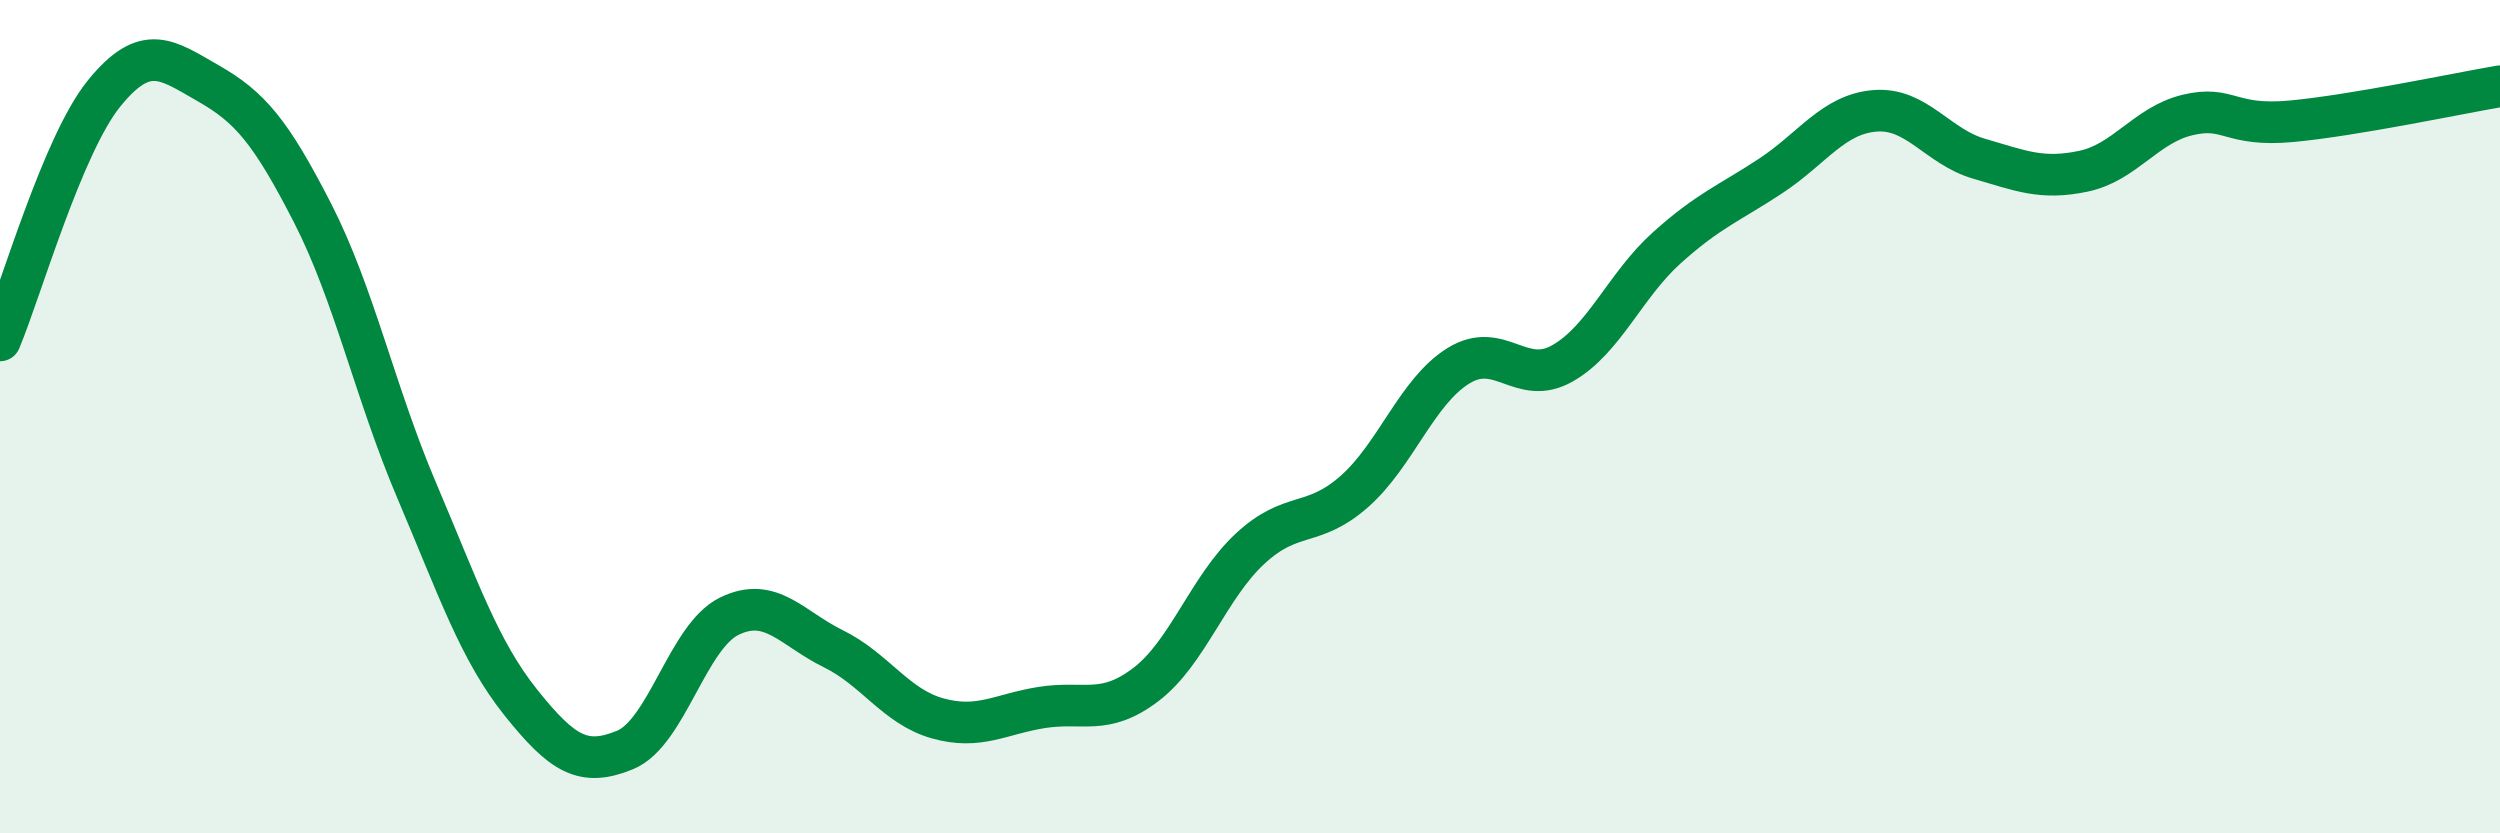
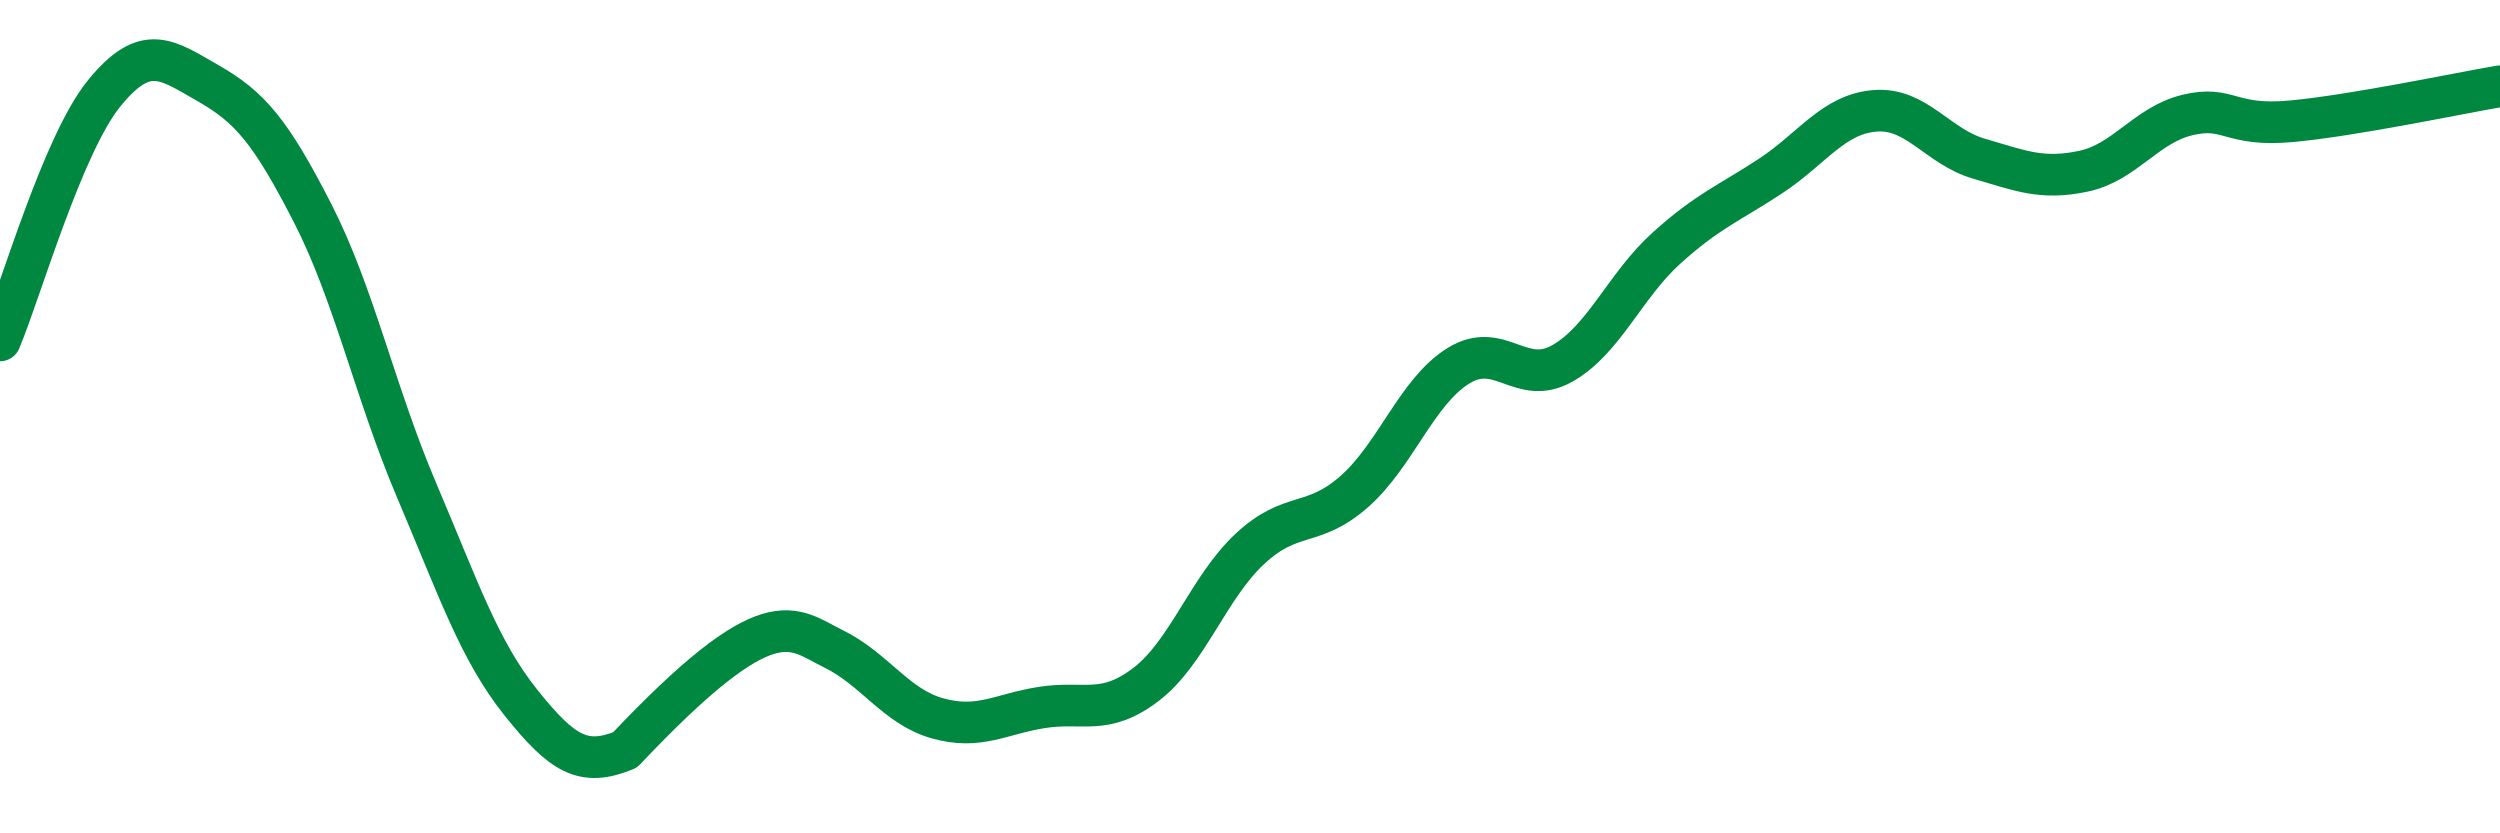
<svg xmlns="http://www.w3.org/2000/svg" width="60" height="20" viewBox="0 0 60 20">
-   <path d="M 0,8.17 C 0.5,6.98 1.5,3.47 2.5,2.24 C 3.5,1.01 4,1.43 5,2 C 6,2.57 6.5,3.16 7.5,5.11 C 8.5,7.06 9,9.42 10,11.77 C 11,14.12 11.5,15.61 12.5,16.86 C 13.5,18.11 14,18.41 15,18 C 16,17.59 16.5,15.28 17.5,14.79 C 18.5,14.3 19,15.08 20,15.57 C 21,16.06 21.5,16.96 22.5,17.24 C 23.5,17.52 24,17.14 25,16.98 C 26,16.82 26.5,17.19 27.5,16.43 C 28.5,15.67 29,14.1 30,13.17 C 31,12.24 31.5,12.68 32.5,11.8 C 33.5,10.92 34,9.4 35,8.78 C 36,8.16 36.5,9.29 37.5,8.72 C 38.5,8.15 39,6.85 40,5.95 C 41,5.05 41.5,4.88 42.5,4.22 C 43.5,3.56 44,2.74 45,2.66 C 46,2.58 46.5,3.52 47.5,3.81 C 48.5,4.1 49,4.32 50,4.11 C 51,3.9 51.5,3 52.5,2.76 C 53.5,2.52 53.5,3.05 55,2.91 C 56.5,2.77 59,2.24 60,2.07L60 20L0 20Z" fill="#008740" opacity="0.1" stroke-linecap="round" stroke-linejoin="round" />
-   <path d="M 0,8.17 C 0.5,6.98 1.5,3.47 2.5,2.24 C 3.5,1.01 4,1.43 5,2 C 6,2.57 6.5,3.16 7.5,5.11 C 8.5,7.06 9,9.42 10,11.77 C 11,14.12 11.5,15.61 12.5,16.86 C 13.5,18.11 14,18.41 15,18 C 16,17.59 16.5,15.28 17.5,14.79 C 18.5,14.3 19,15.08 20,15.57 C 21,16.06 21.5,16.96 22.5,17.24 C 23.5,17.52 24,17.14 25,16.98 C 26,16.82 26.5,17.19 27.5,16.43 C 28.5,15.67 29,14.1 30,13.17 C 31,12.24 31.5,12.68 32.5,11.8 C 33.5,10.92 34,9.4 35,8.78 C 36,8.16 36.5,9.29 37.5,8.72 C 38.5,8.15 39,6.85 40,5.95 C 41,5.05 41.5,4.88 42.5,4.22 C 43.5,3.56 44,2.74 45,2.66 C 46,2.58 46.5,3.52 47.5,3.81 C 48.5,4.1 49,4.32 50,4.11 C 51,3.9 51.5,3 52.5,2.76 C 53.5,2.52 53.5,3.05 55,2.91 C 56.5,2.77 59,2.24 60,2.07" stroke="#008740" stroke-width="1" fill="none" stroke-linecap="round" stroke-linejoin="round" />
+   <path d="M 0,8.17 C 0.5,6.98 1.5,3.47 2.5,2.24 C 3.5,1.01 4,1.43 5,2 C 6,2.57 6.5,3.16 7.5,5.11 C 8.5,7.06 9,9.42 10,11.77 C 11,14.12 11.5,15.61 12.5,16.86 C 13.5,18.11 14,18.41 15,18 C 18.5,14.3 19,15.08 20,15.57 C 21,16.06 21.5,16.96 22.5,17.24 C 23.5,17.52 24,17.14 25,16.98 C 26,16.82 26.5,17.19 27.5,16.43 C 28.5,15.67 29,14.1 30,13.17 C 31,12.24 31.5,12.68 32.5,11.8 C 33.5,10.92 34,9.4 35,8.78 C 36,8.16 36.5,9.29 37.5,8.72 C 38.5,8.15 39,6.85 40,5.95 C 41,5.05 41.5,4.88 42.5,4.22 C 43.5,3.56 44,2.74 45,2.66 C 46,2.58 46.5,3.52 47.5,3.81 C 48.5,4.1 49,4.32 50,4.11 C 51,3.9 51.5,3 52.5,2.76 C 53.5,2.52 53.5,3.05 55,2.91 C 56.5,2.77 59,2.24 60,2.07" stroke="#008740" stroke-width="1" fill="none" stroke-linecap="round" stroke-linejoin="round" />
</svg>